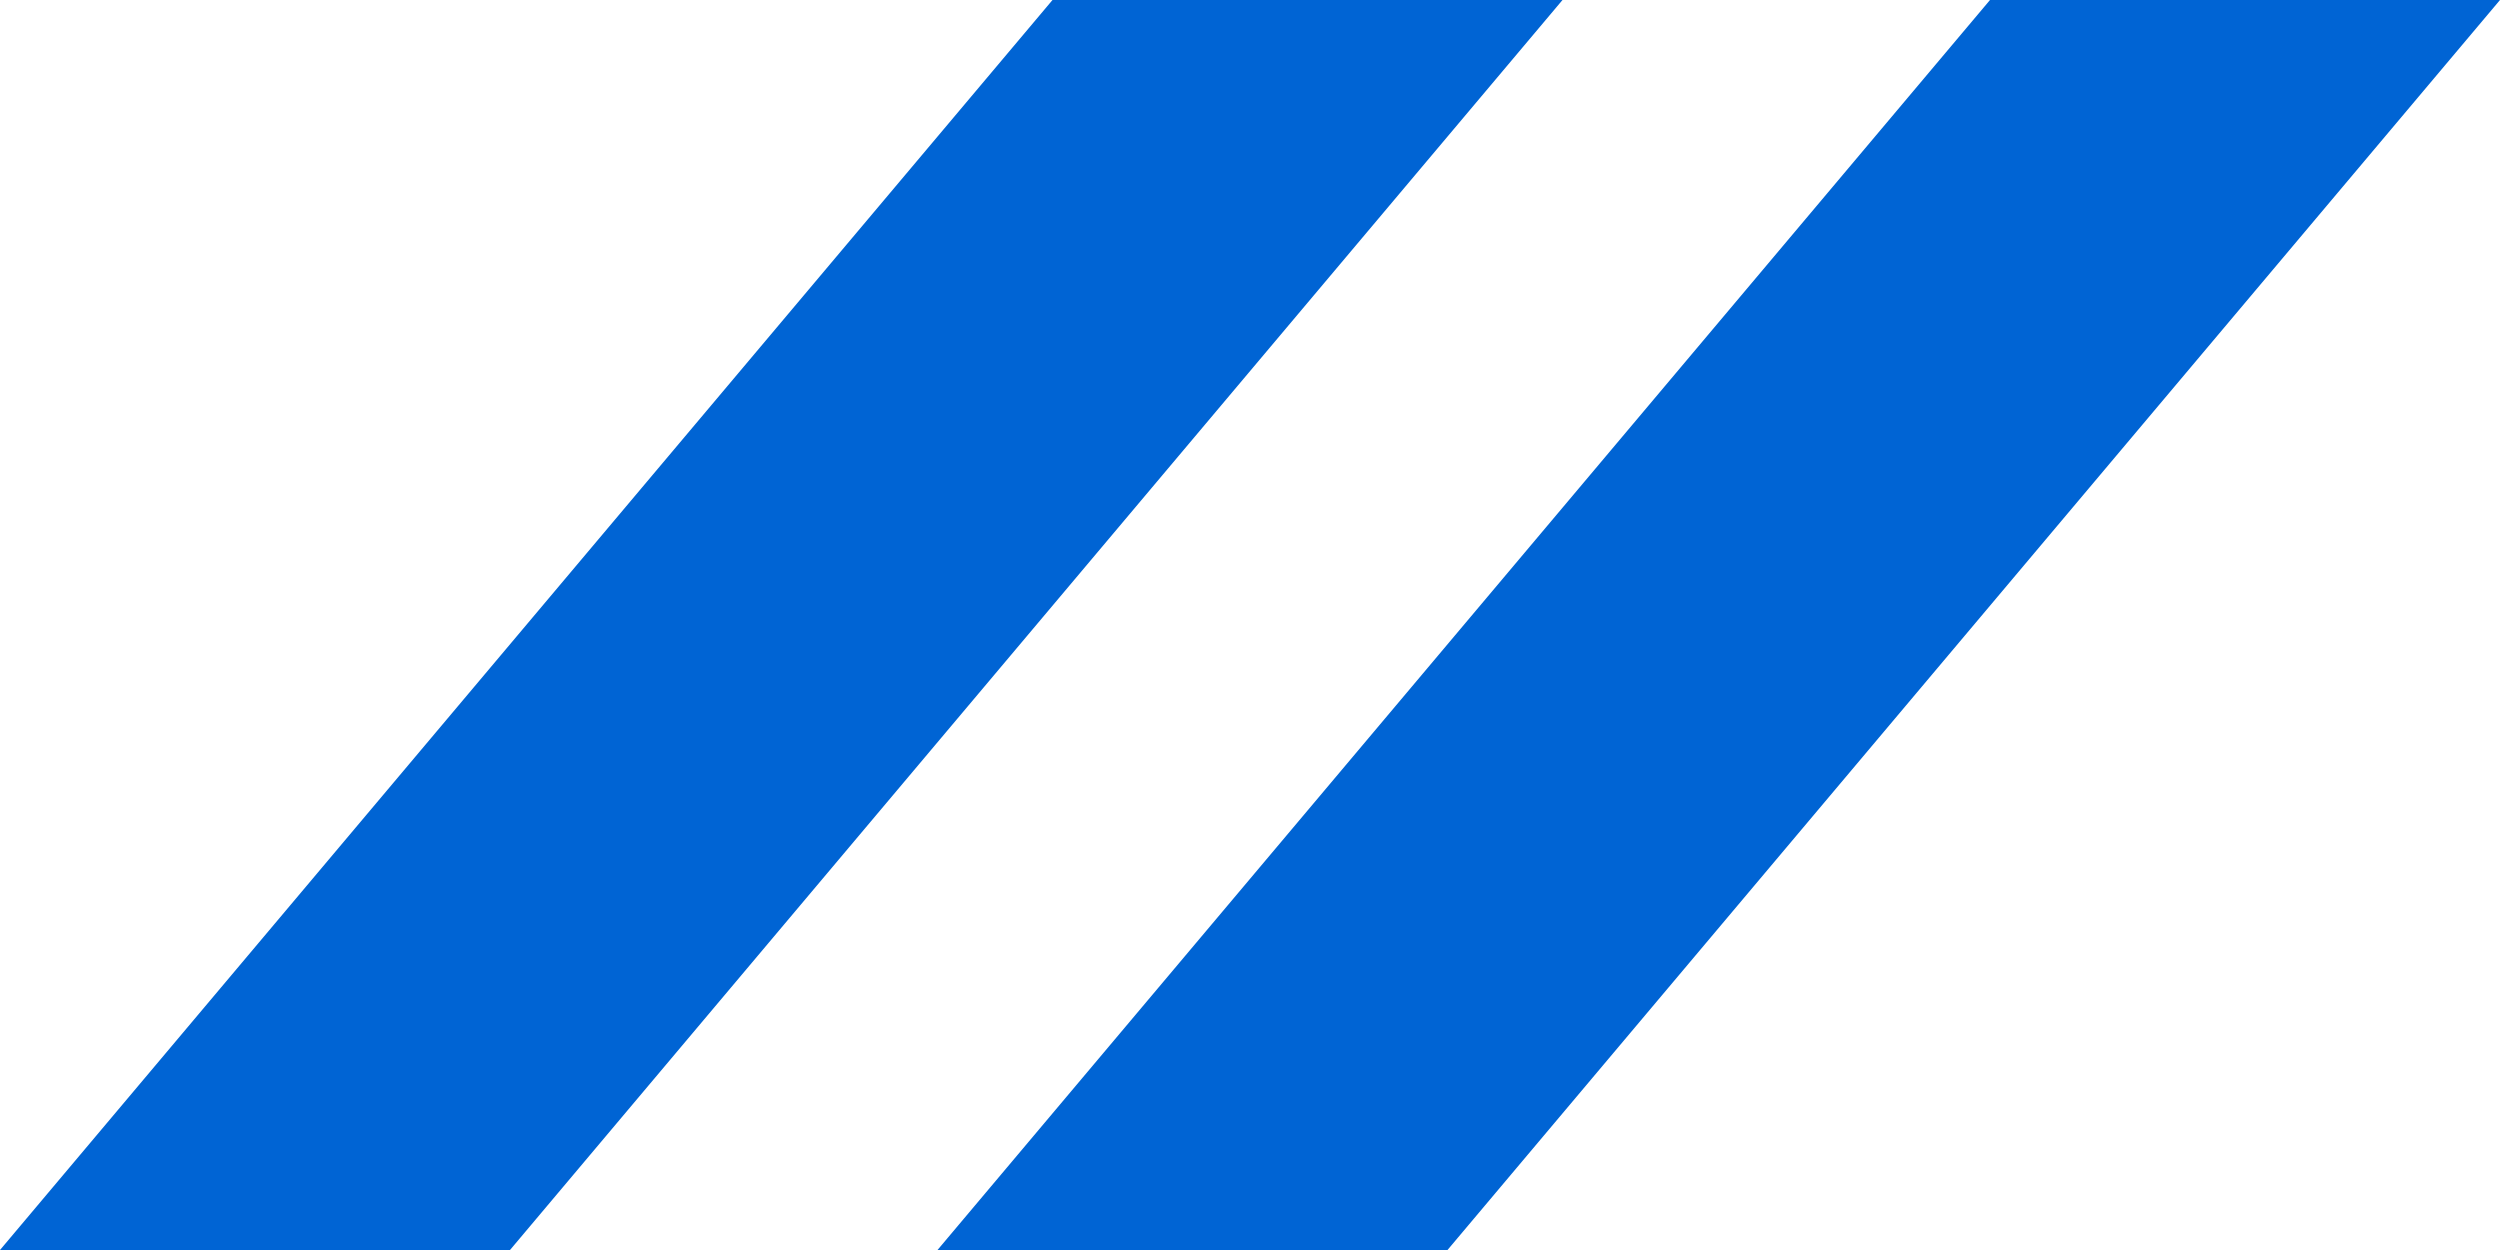
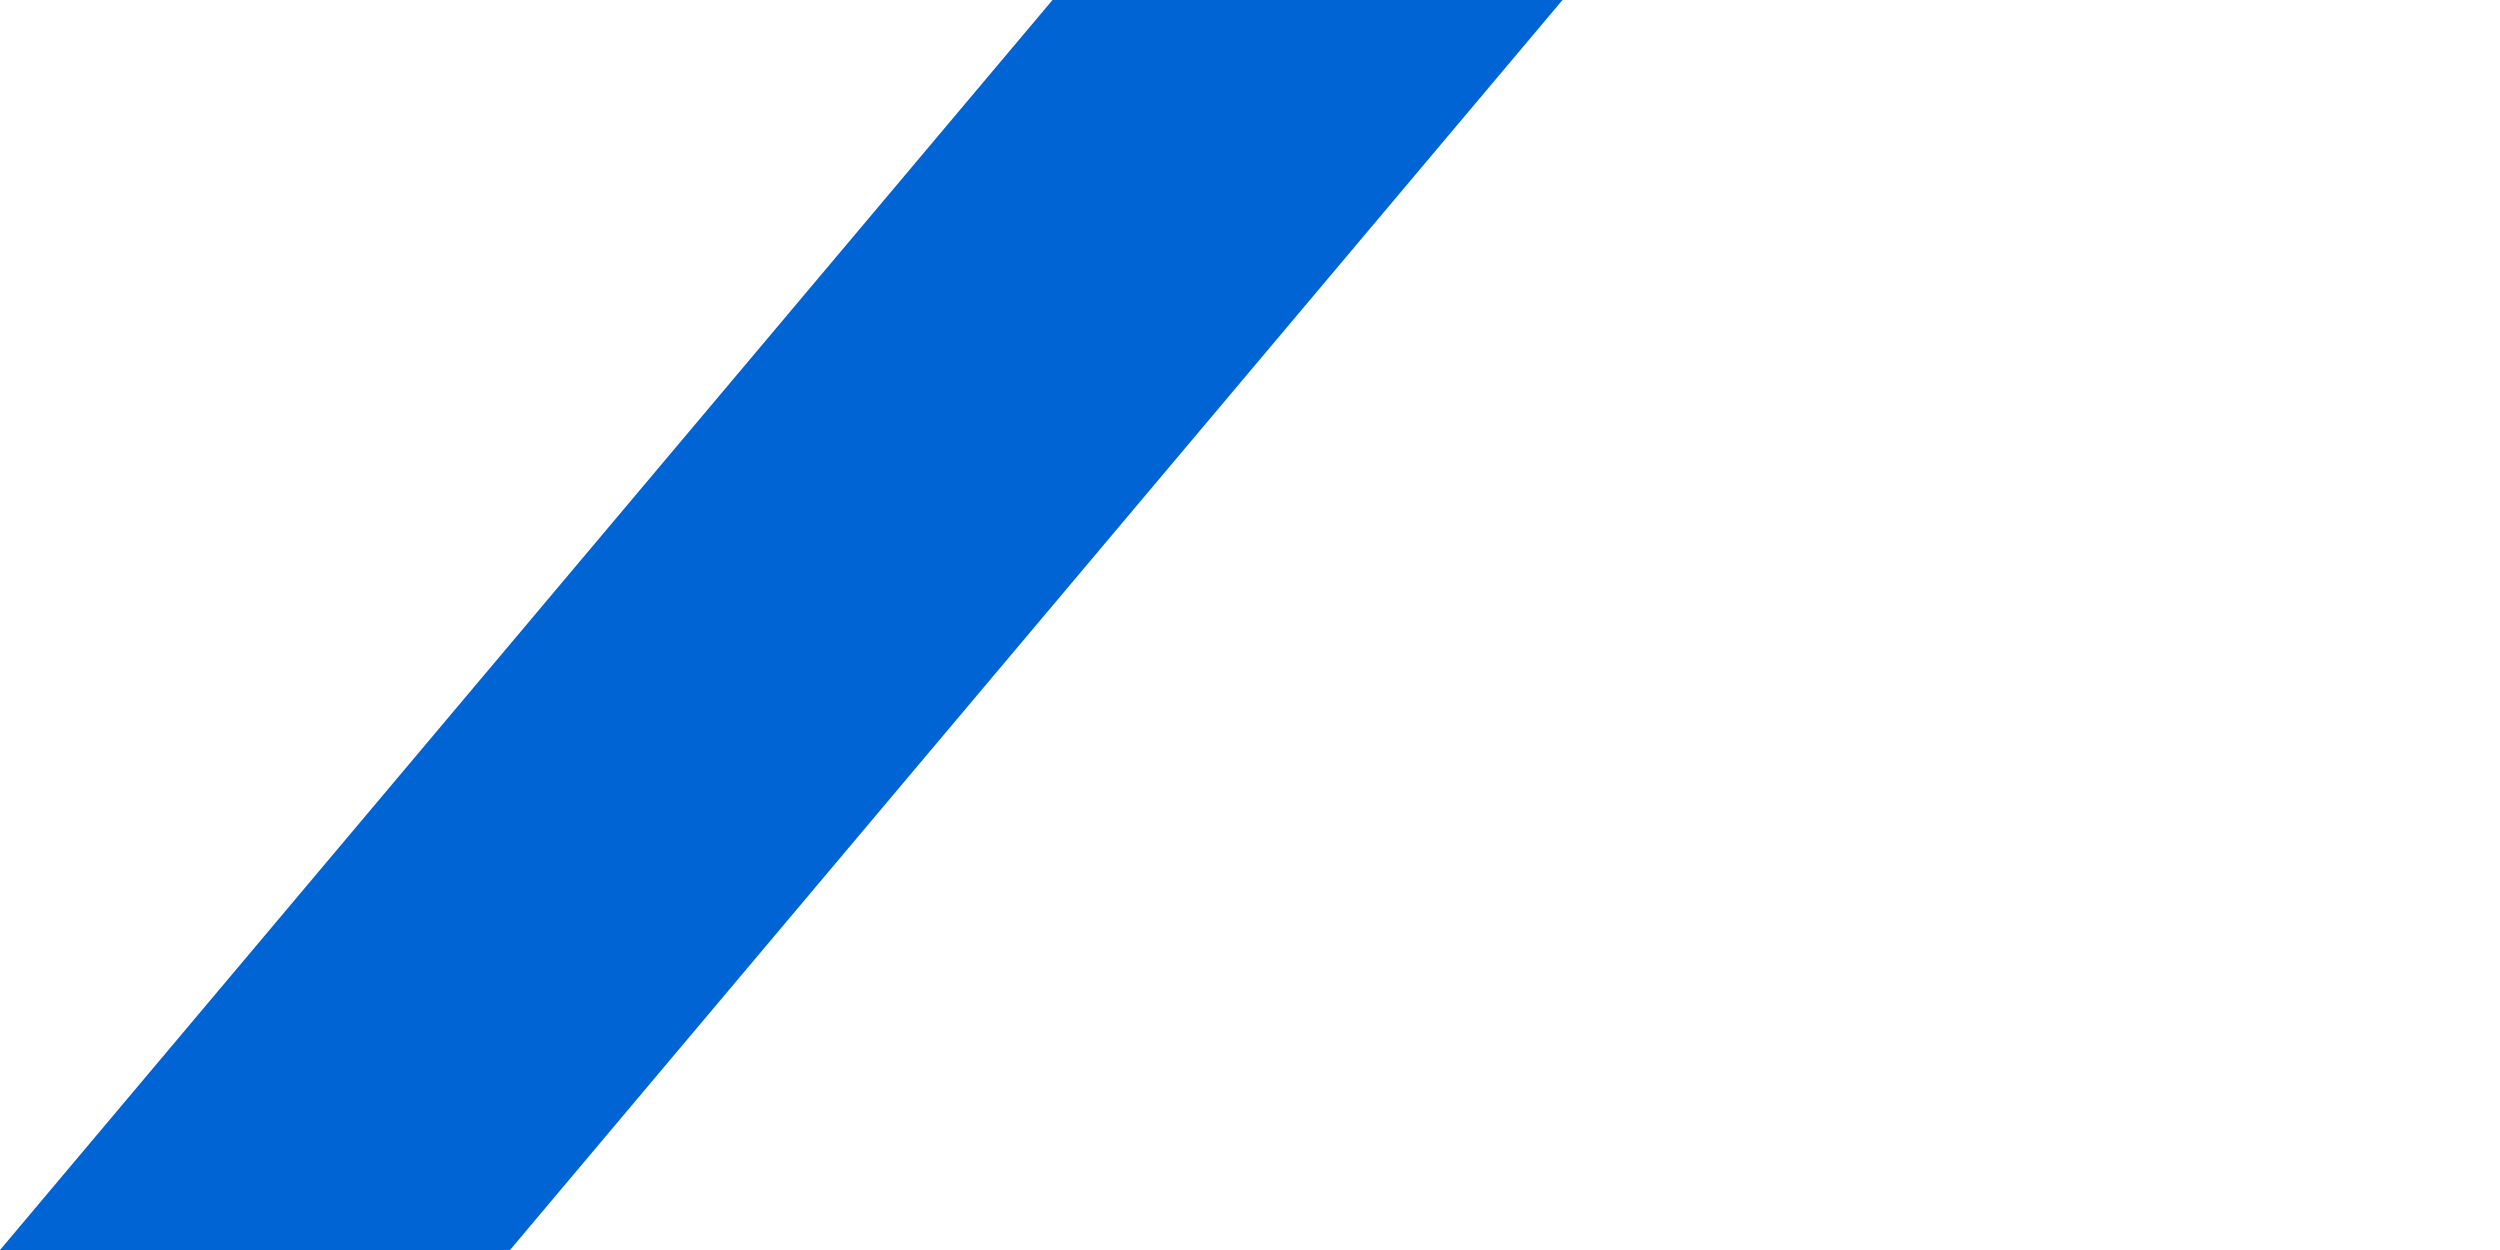
<svg xmlns="http://www.w3.org/2000/svg" width="40" height="20" viewBox="0 0 40 20" fill="none">
  <path d="M25 0H16.84L0 20H8.16L25 0Z" fill="#0064D4" />
-   <path d="M40 0H31.84L15 20H23.16L40 0Z" fill="#0064D4" />
</svg>